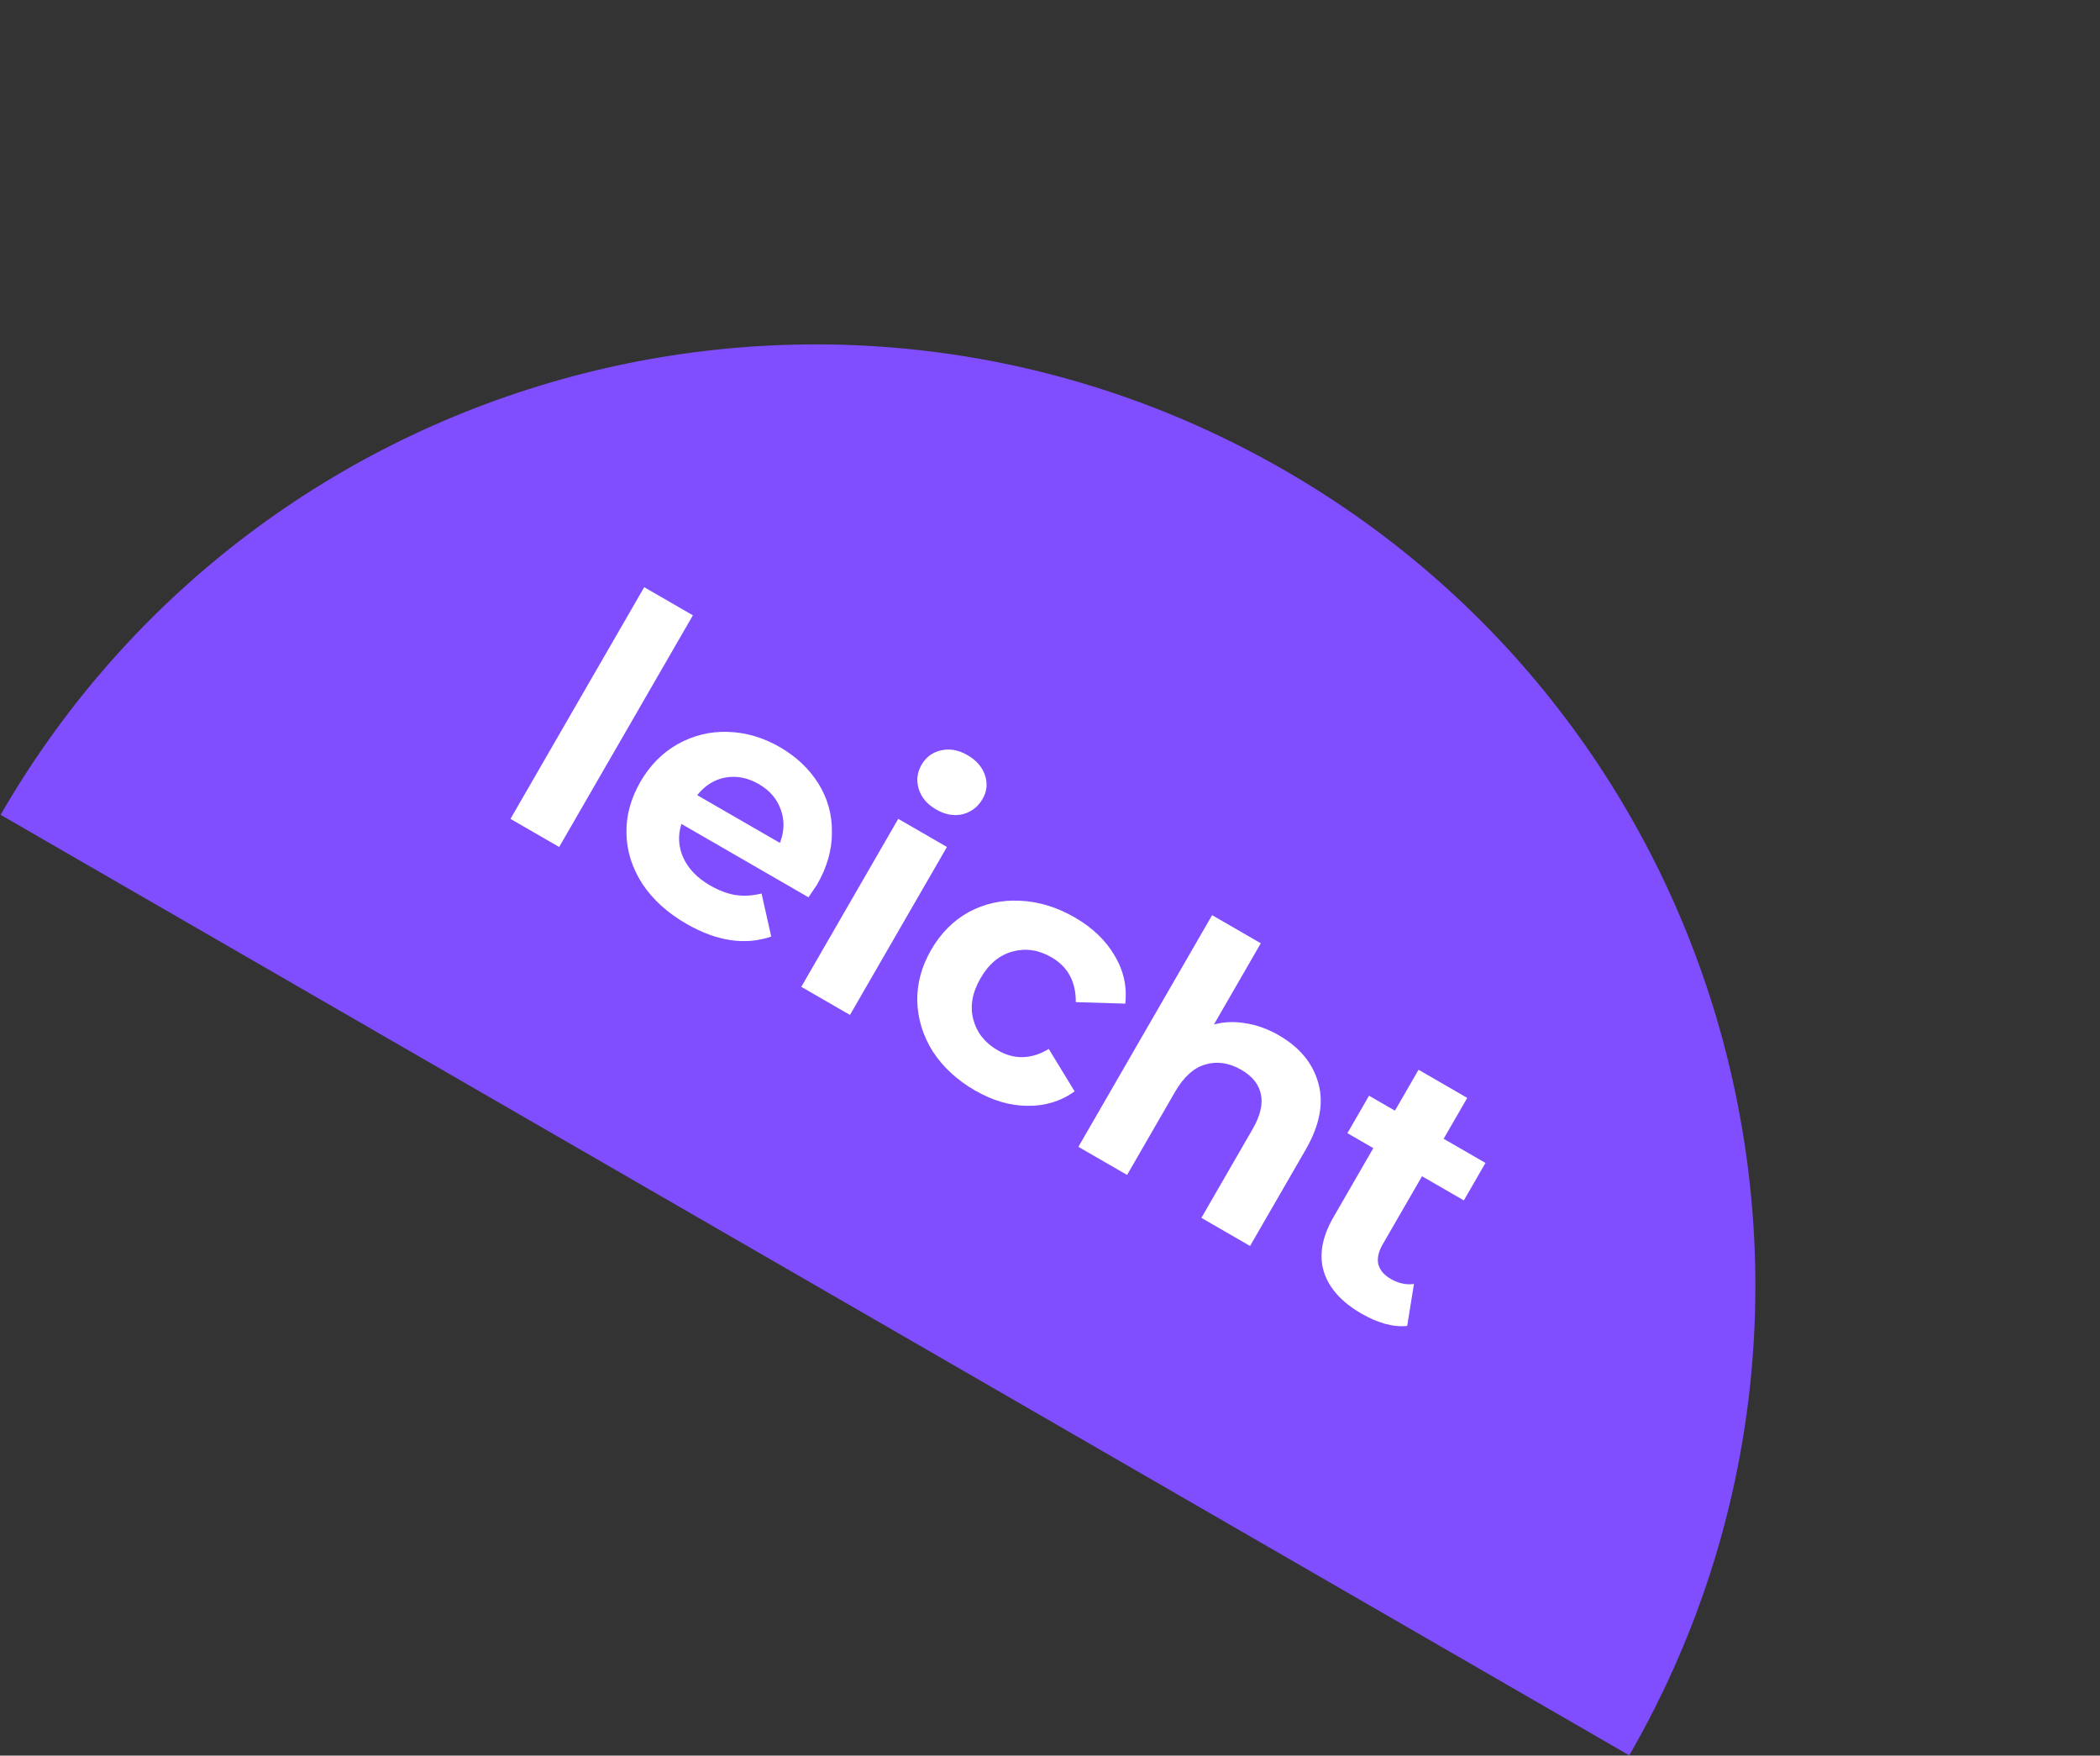
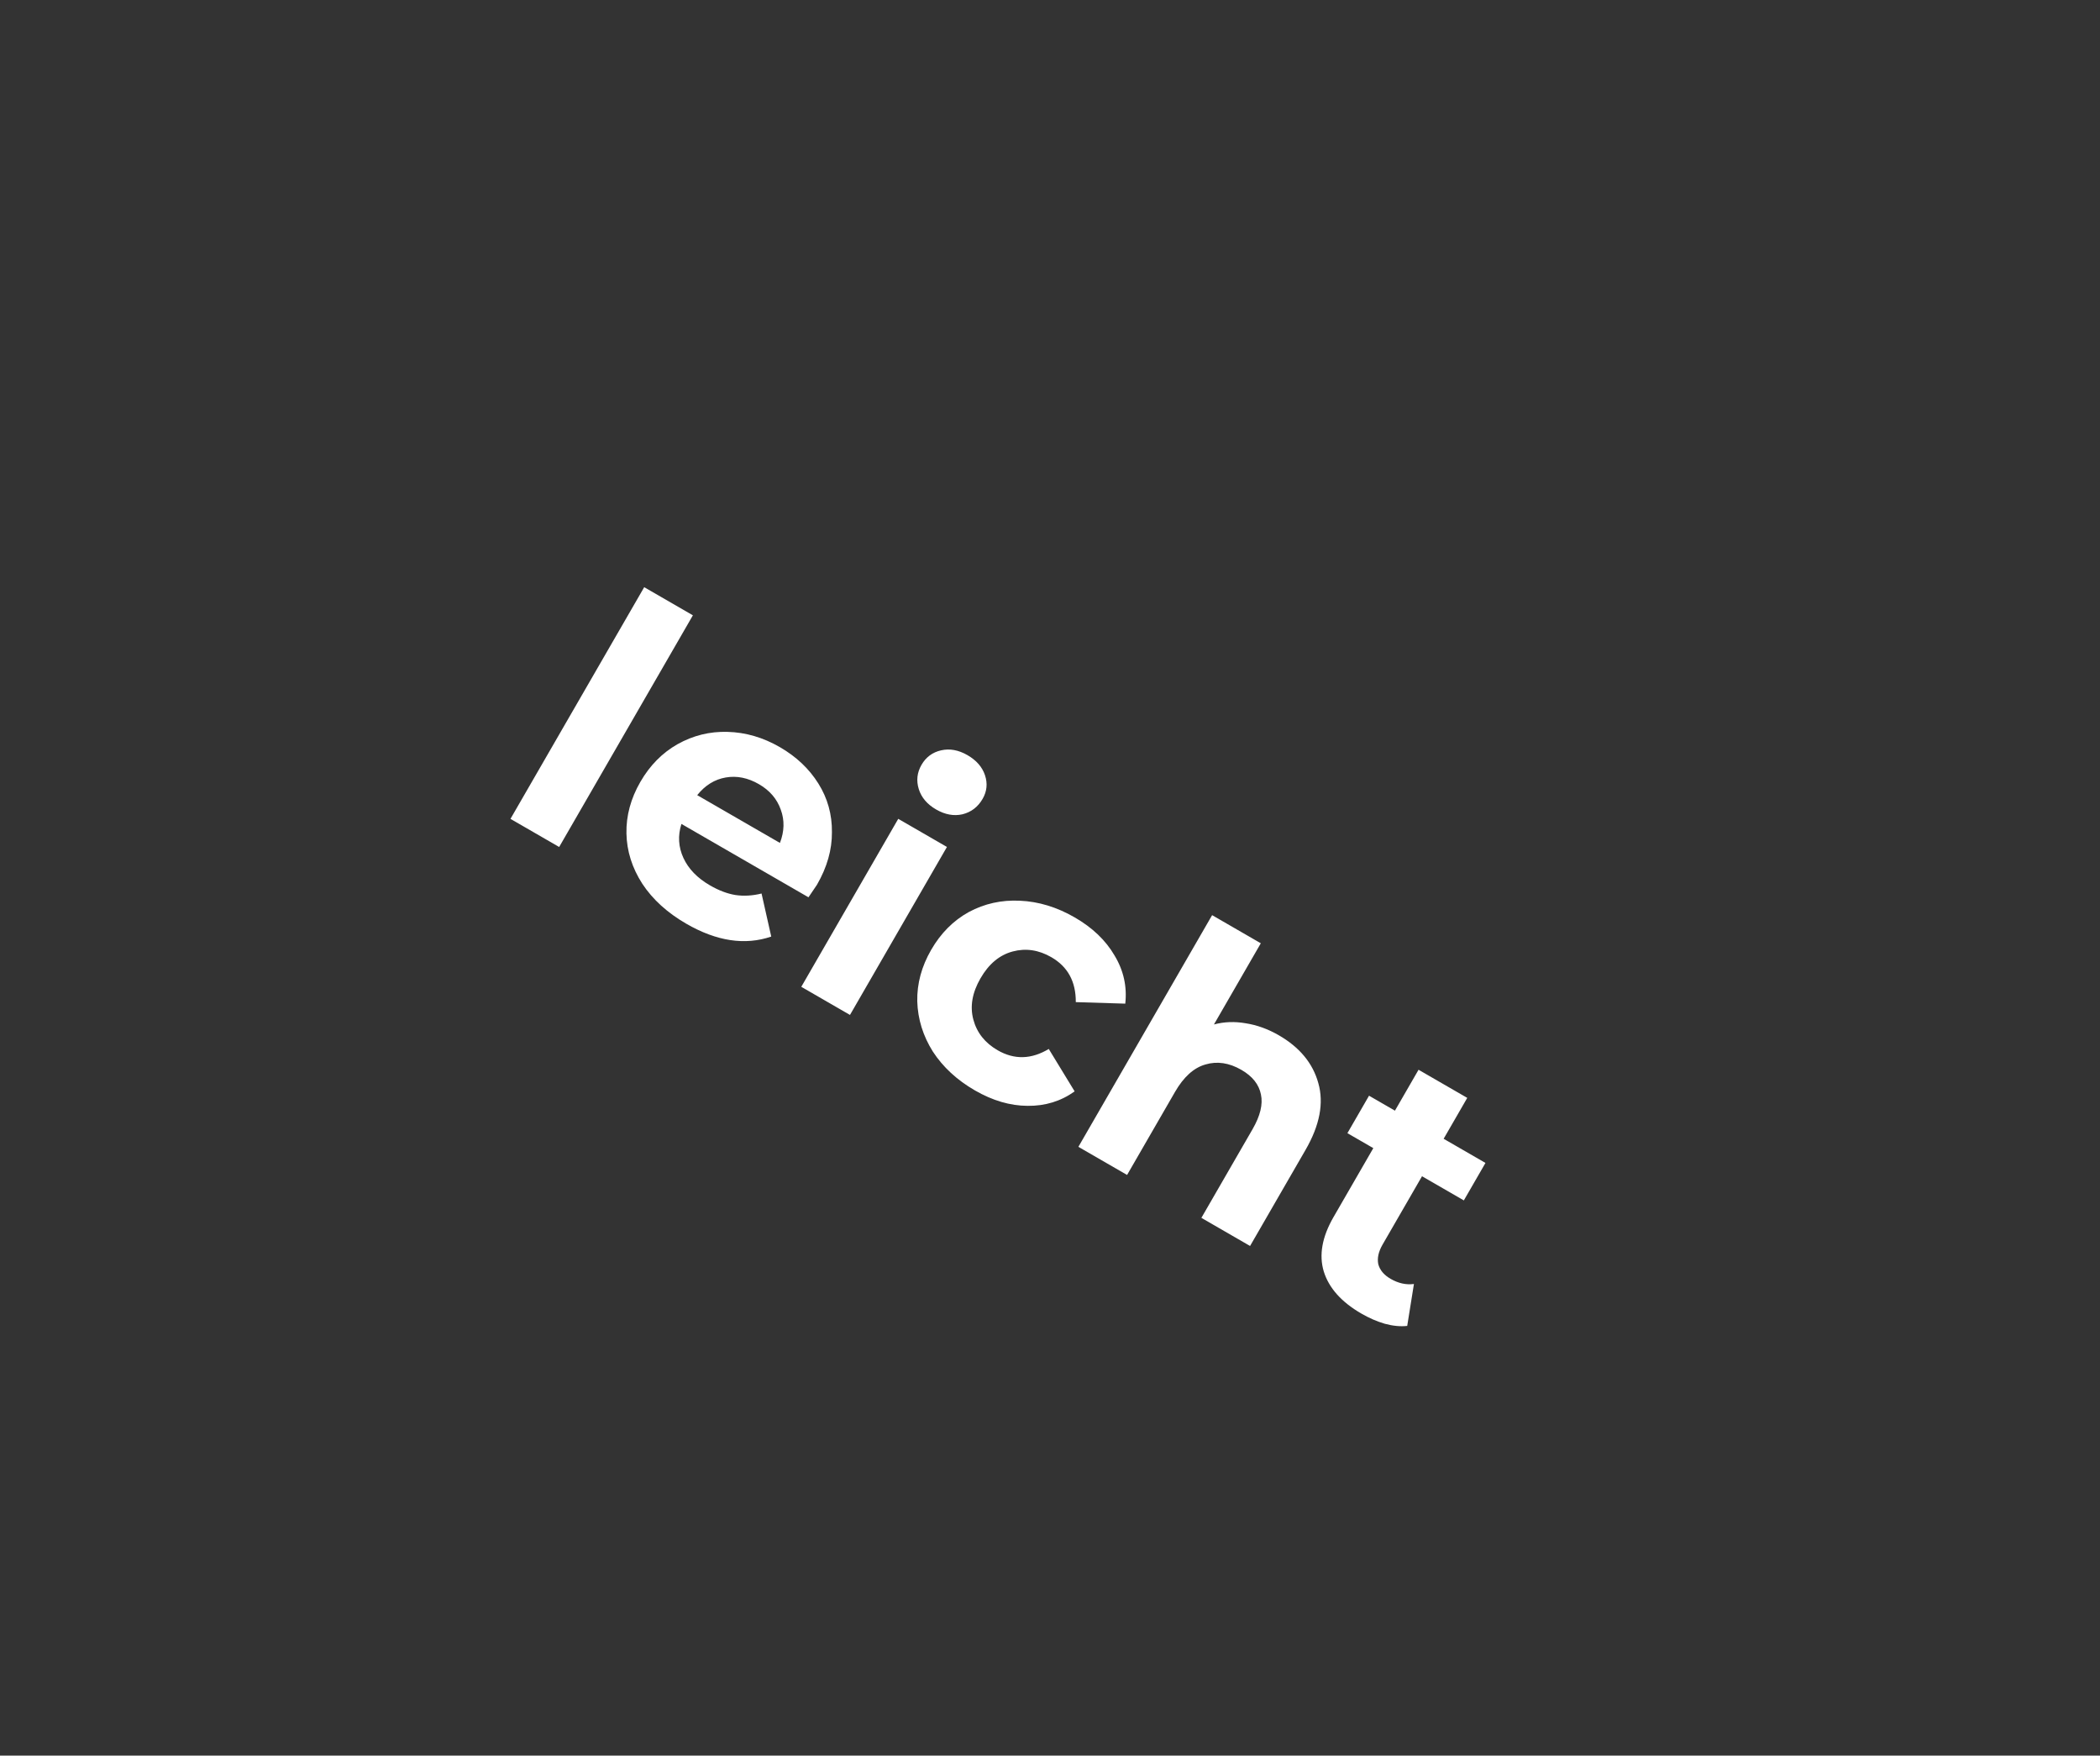
<svg xmlns="http://www.w3.org/2000/svg" width="268" height="224" viewBox="0 0 268 224" fill="none">
  <rect x="0" y="0" width="268" height="224" fill="#333333" stroke="none" />
-   <path d="M207.923 223.962L0.077 103.962C33.214 46.566 106.605 26.901 164 60.039C221.395 93.176 241.06 166.567 207.923 223.962Z" fill="#804DFF" />
  <path d="M82.212 74.92L88.426 78.508L71.36 108.067L65.146 104.479L82.212 74.92ZM104.263 112.882C104.217 112.962 103.855 113.496 103.178 114.486L86.964 105.125C86.489 106.622 86.574 108.069 87.218 109.468C87.863 110.867 88.995 112.034 90.615 112.969C91.73 113.613 92.805 114.021 93.839 114.193C94.915 114.354 96.031 114.291 97.189 114.003L98.425 119.497C95.073 120.642 91.458 120.096 87.581 117.857C85.164 116.462 83.294 114.763 81.972 112.76C80.665 110.73 79.99 108.588 79.946 106.332C79.903 104.076 80.495 101.886 81.722 99.761C82.933 97.663 84.513 96.061 86.461 94.955C88.452 93.838 90.579 93.313 92.842 93.38C95.147 93.436 97.374 94.085 99.526 95.327C101.624 96.539 103.262 98.086 104.44 99.971C105.619 101.855 106.195 103.923 106.17 106.175C106.187 108.415 105.551 110.651 104.263 112.882ZM96.852 100.051C95.444 99.238 94.032 98.954 92.616 99.199C91.2 99.444 89.987 100.195 88.977 101.454L99.534 107.549C100.104 106.072 100.14 104.659 99.644 103.31C99.163 101.935 98.233 100.848 96.852 100.051ZM114.634 104.475L120.848 108.063L108.474 129.495L102.26 125.907L114.634 104.475ZM119.466 103.281C118.324 102.622 117.586 101.753 117.252 100.675C116.919 99.597 117.035 98.567 117.603 97.584C118.17 96.602 119.004 95.985 120.104 95.735C121.205 95.485 122.326 95.69 123.468 96.349C124.61 97.009 125.355 97.864 125.705 98.915C126.054 99.967 125.952 100.971 125.4 101.927C124.802 102.962 123.945 103.618 122.83 103.895C121.729 104.145 120.608 103.94 119.466 103.281ZM124.416 139.124C122.132 137.805 120.342 136.152 119.046 134.164C117.792 132.166 117.13 130.031 117.06 127.76C117.017 125.504 117.609 123.314 118.835 121.189C120.062 119.064 121.663 117.457 123.638 116.366C125.64 115.291 127.812 114.81 130.155 114.923C132.539 115.025 134.874 115.735 137.158 117.054C139.415 118.357 141.104 119.97 142.225 121.892C143.388 123.803 143.849 125.857 143.607 128.055L137.292 127.861C137.311 125.252 136.272 123.341 134.174 122.13C132.554 121.195 130.906 120.952 129.23 121.401C127.554 121.85 126.188 122.99 125.13 124.823C124.072 126.655 123.767 128.409 124.216 130.085C124.665 131.761 125.7 133.066 127.32 134.002C129.444 135.228 131.618 135.173 133.842 133.837L137.144 139.249C135.393 140.504 133.391 141.119 131.139 141.094C128.914 141.084 126.673 140.427 124.416 139.124ZM163.208 132.094C165.863 133.627 167.541 135.658 168.241 138.187C168.968 140.731 168.427 143.57 166.617 146.704L159.533 158.974L153.319 155.386L159.851 144.072C160.832 142.373 161.189 140.896 160.92 139.644C160.667 138.365 159.837 137.319 158.429 136.506C156.863 135.601 155.331 135.372 153.834 135.818C152.352 136.237 151.059 137.403 149.955 139.315L143.837 149.912L137.623 146.324L154.689 116.765L160.903 120.353L154.923 130.711C156.222 130.363 157.578 130.314 158.992 130.563C160.421 130.786 161.827 131.297 163.208 132.094ZM179.588 169.172C178.717 169.271 177.76 169.179 176.719 168.896C175.72 168.603 174.729 168.172 173.747 167.605C171.197 166.133 169.594 164.34 168.938 162.226C168.308 160.127 168.722 157.817 170.178 155.294L175.261 146.49L171.955 144.581L174.715 139.8L178.021 141.709L181.034 136.49L187.249 140.078L184.236 145.297L189.574 148.379L186.814 153.16L181.476 150.078L176.439 158.802C175.918 159.705 175.737 160.539 175.897 161.304C176.099 162.058 176.625 162.681 177.475 163.171C178.458 163.739 179.448 163.956 180.445 163.824L179.588 169.172Z" fill="white" />
</svg>